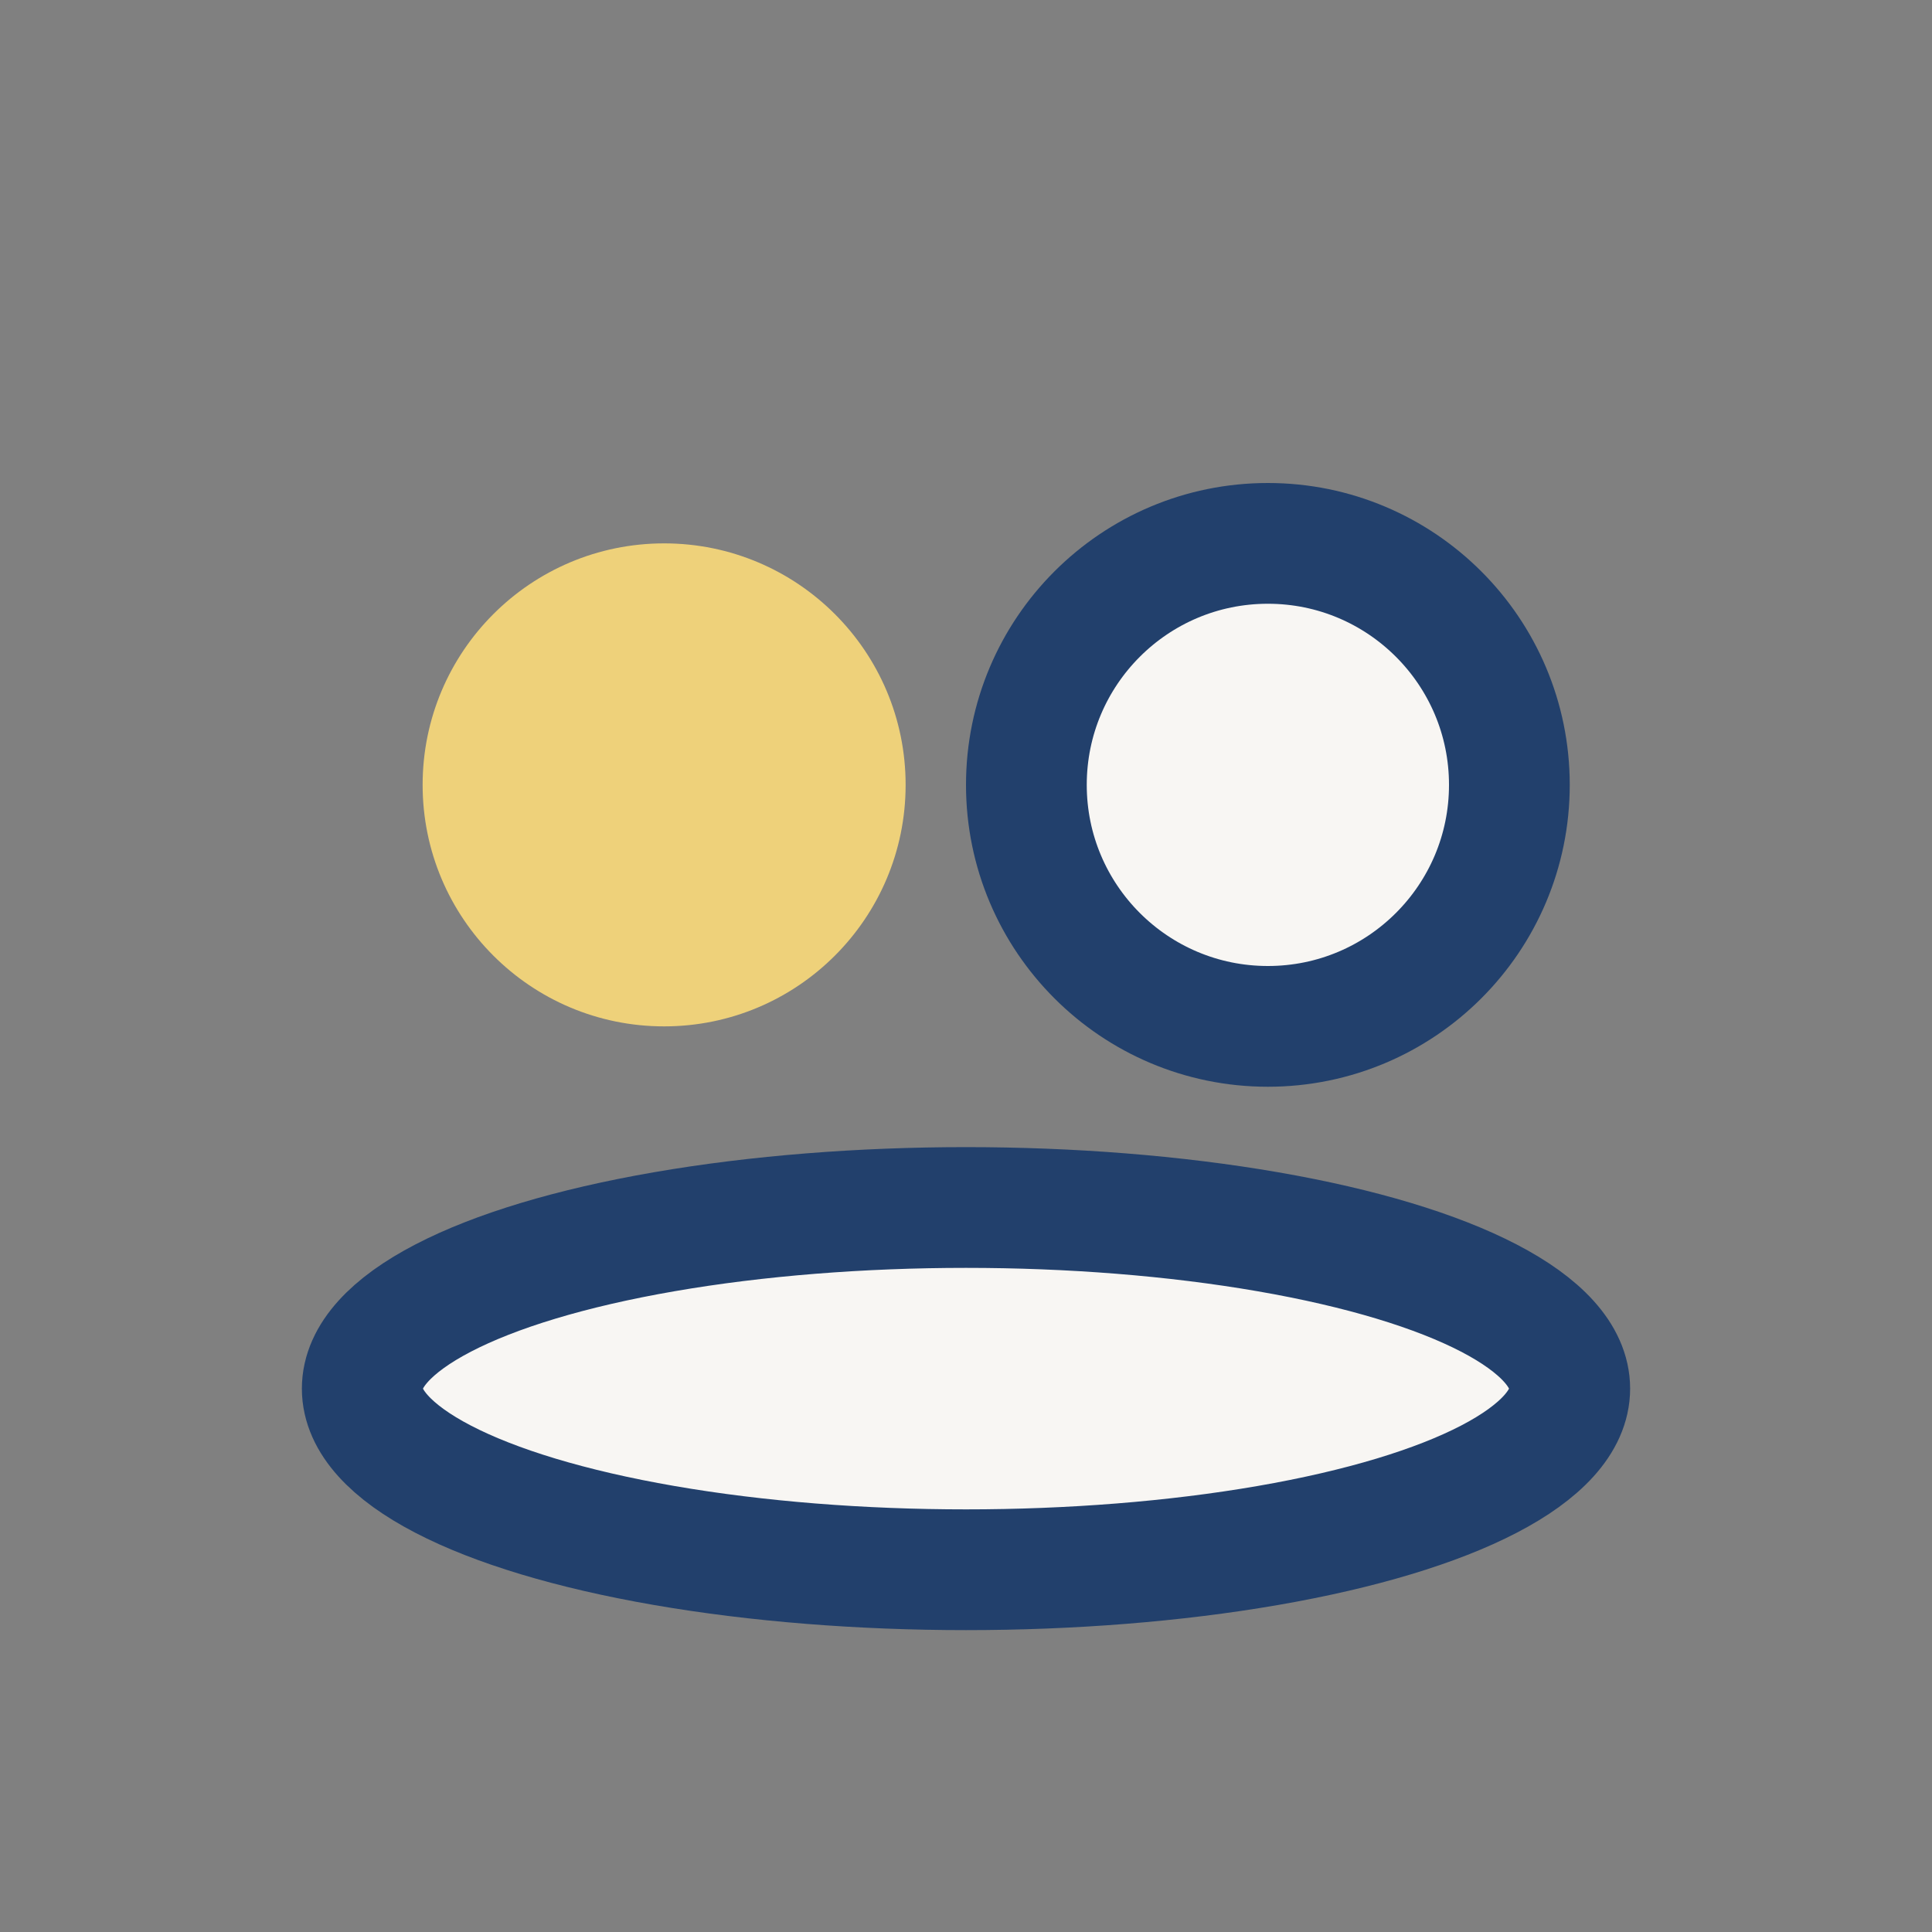
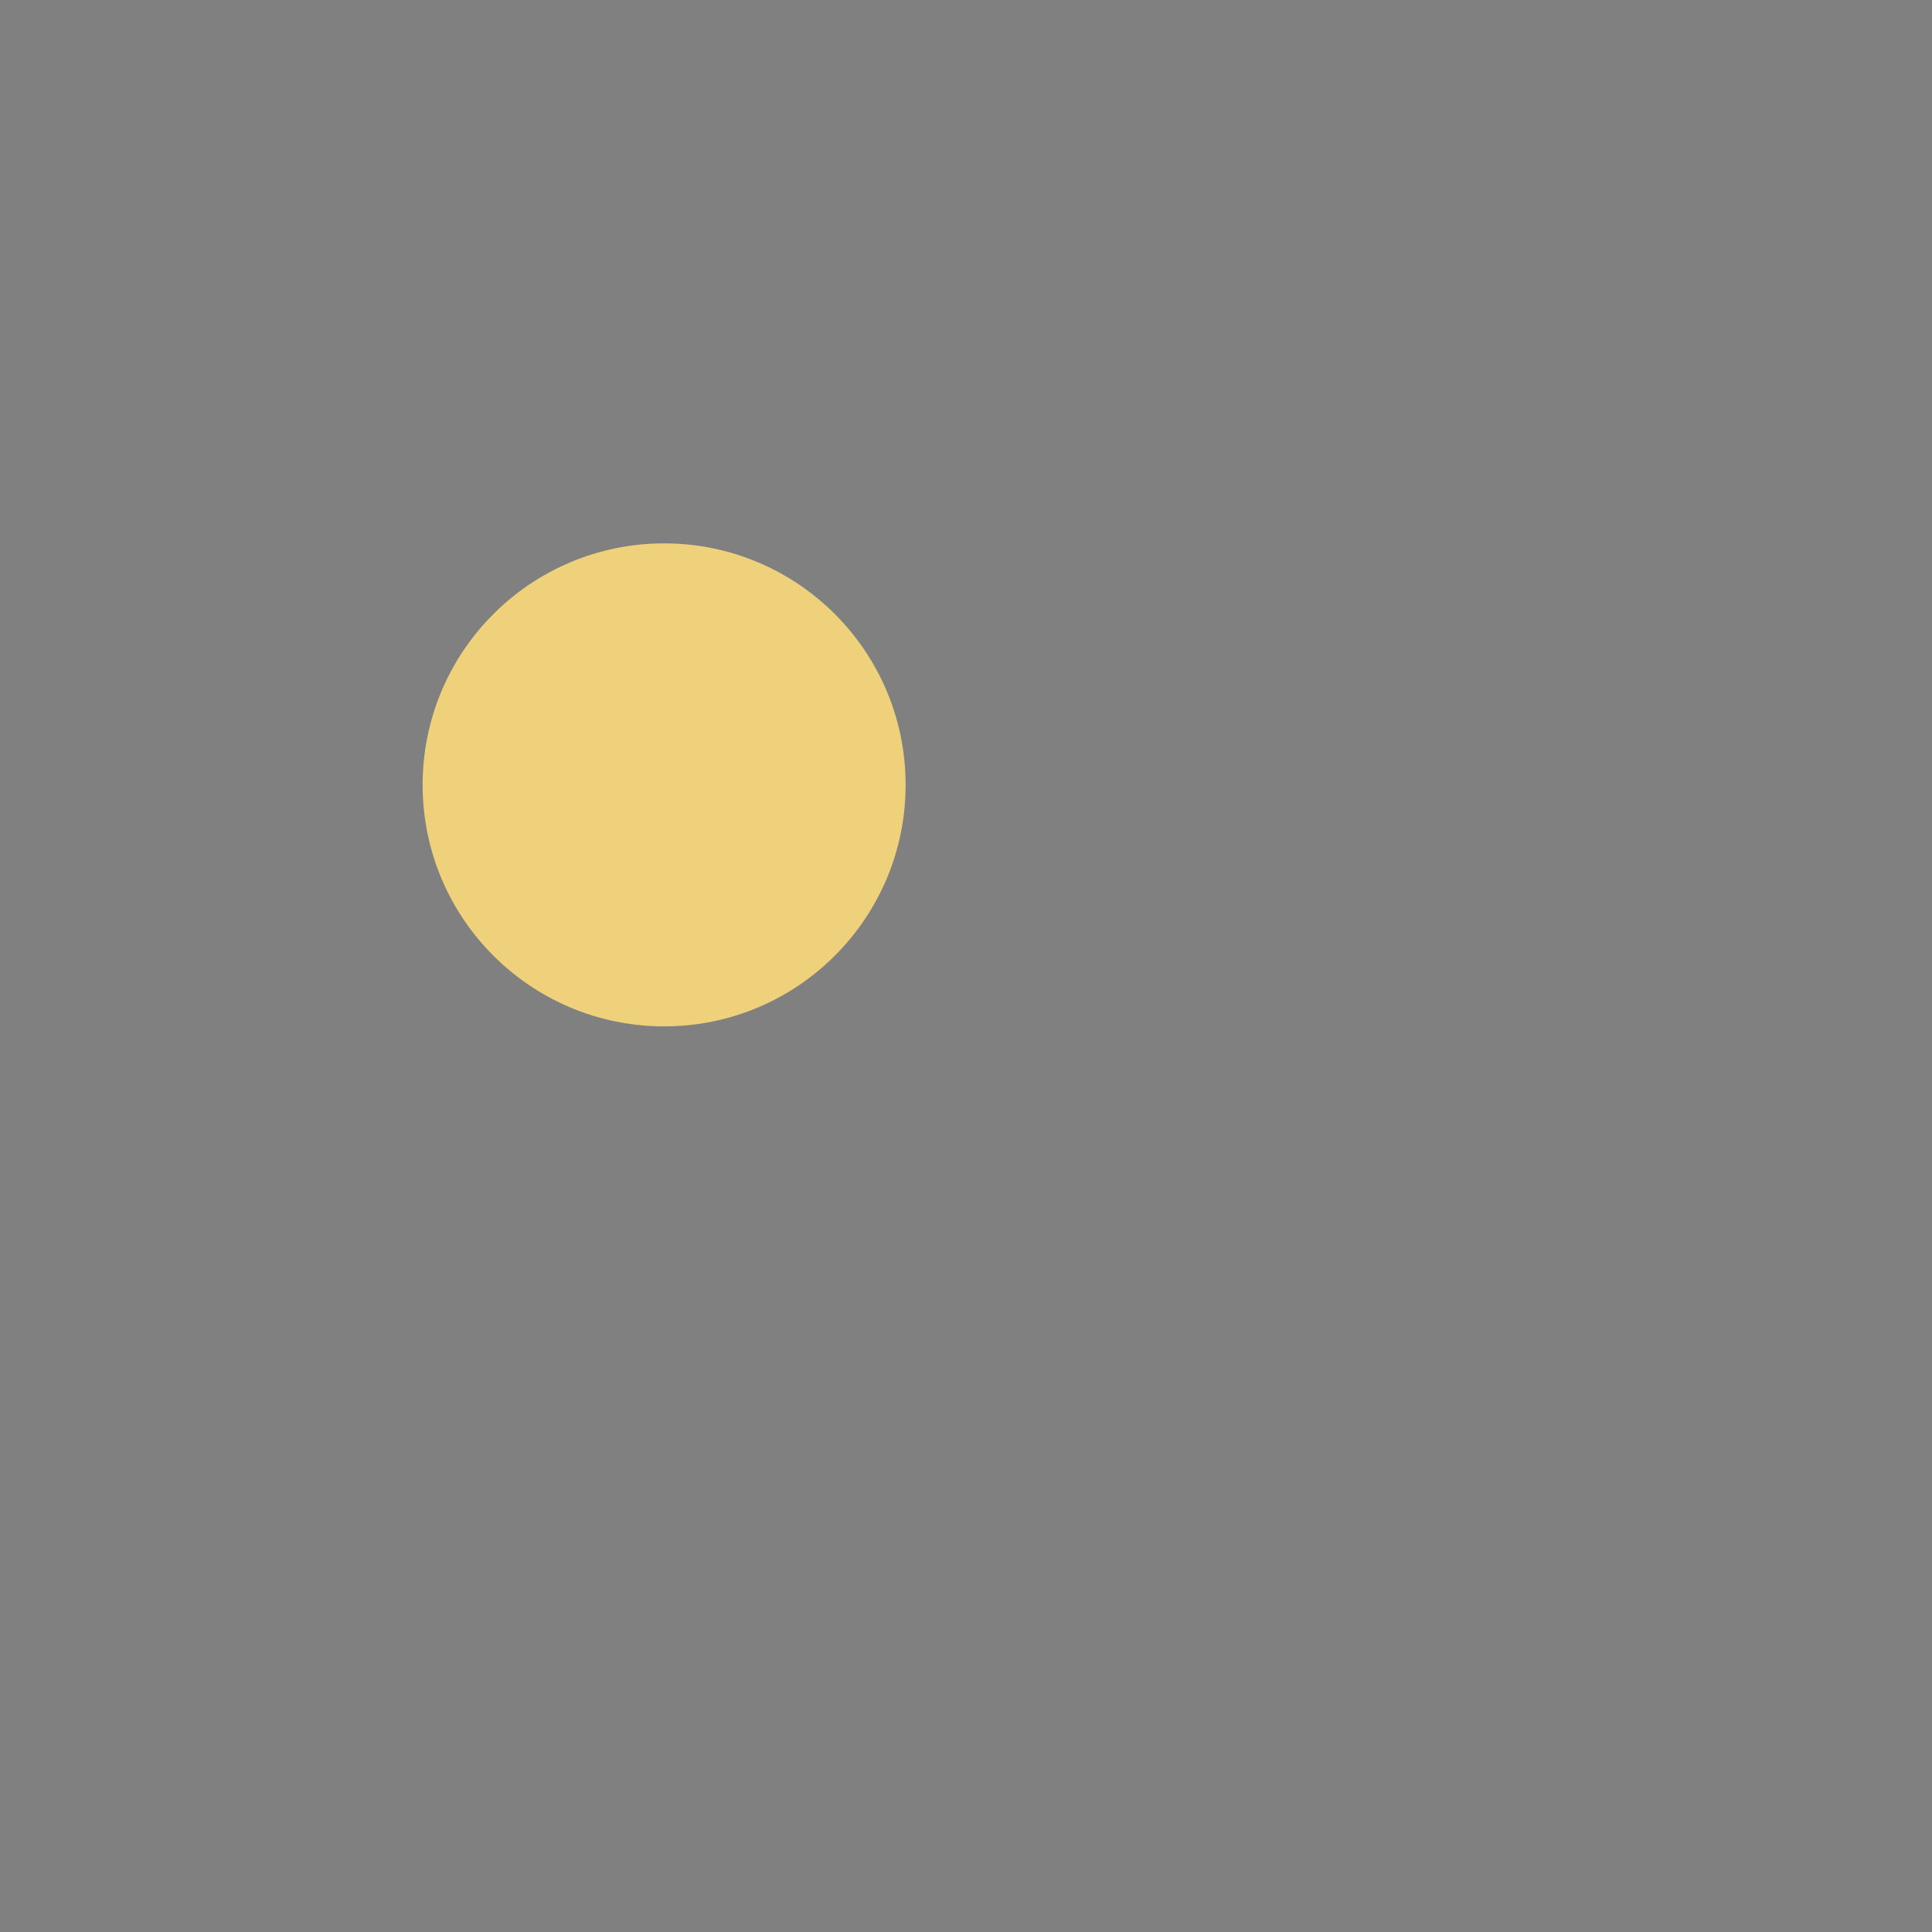
<svg xmlns="http://www.w3.org/2000/svg" width="32" height="32" viewBox="0 0 32 32">
  <rect x="0" y="0" width="32" height="32" fill="#808080" stroke="none" />
  <circle cx="11" cy="13" r="4" fill="#EED17A" />
-   <circle cx="21" cy="13" r="4" fill="#F8F6F3" stroke="#22406C" stroke-width="2" />
-   <ellipse cx="16" cy="23" rx="10" ry="3" fill="#F8F6F3" stroke="#22406C" stroke-width="2" />
</svg>